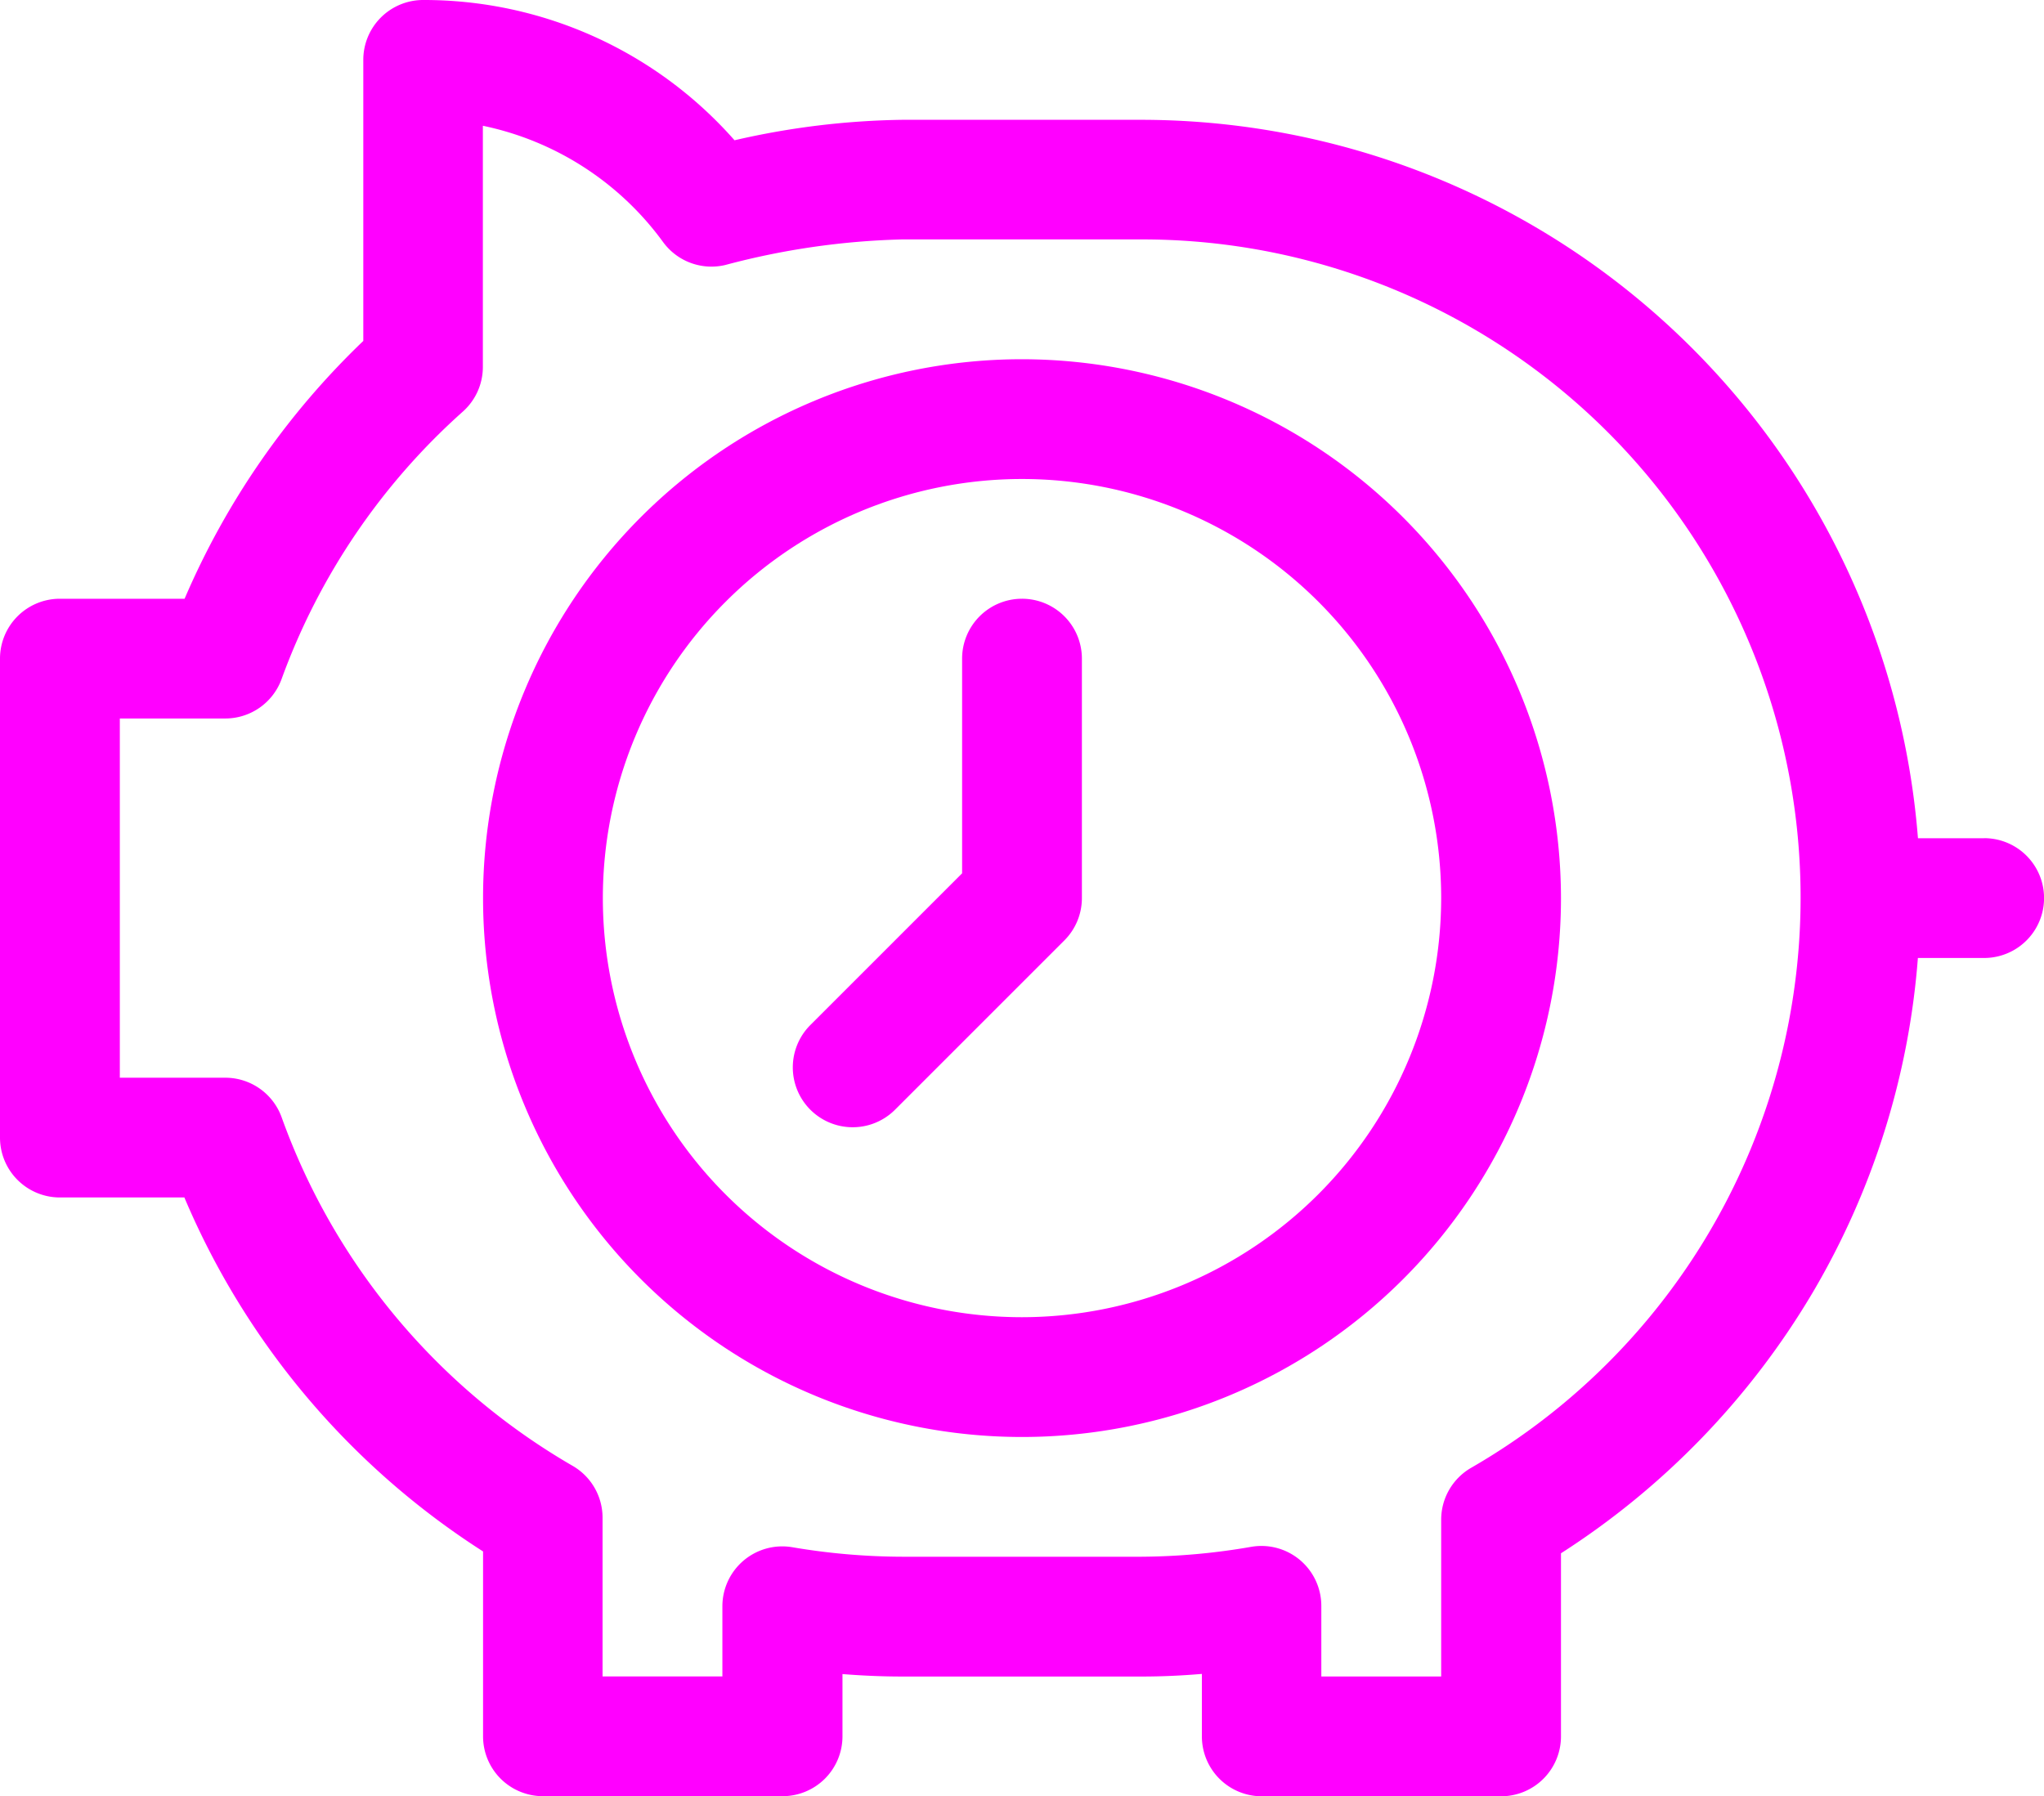
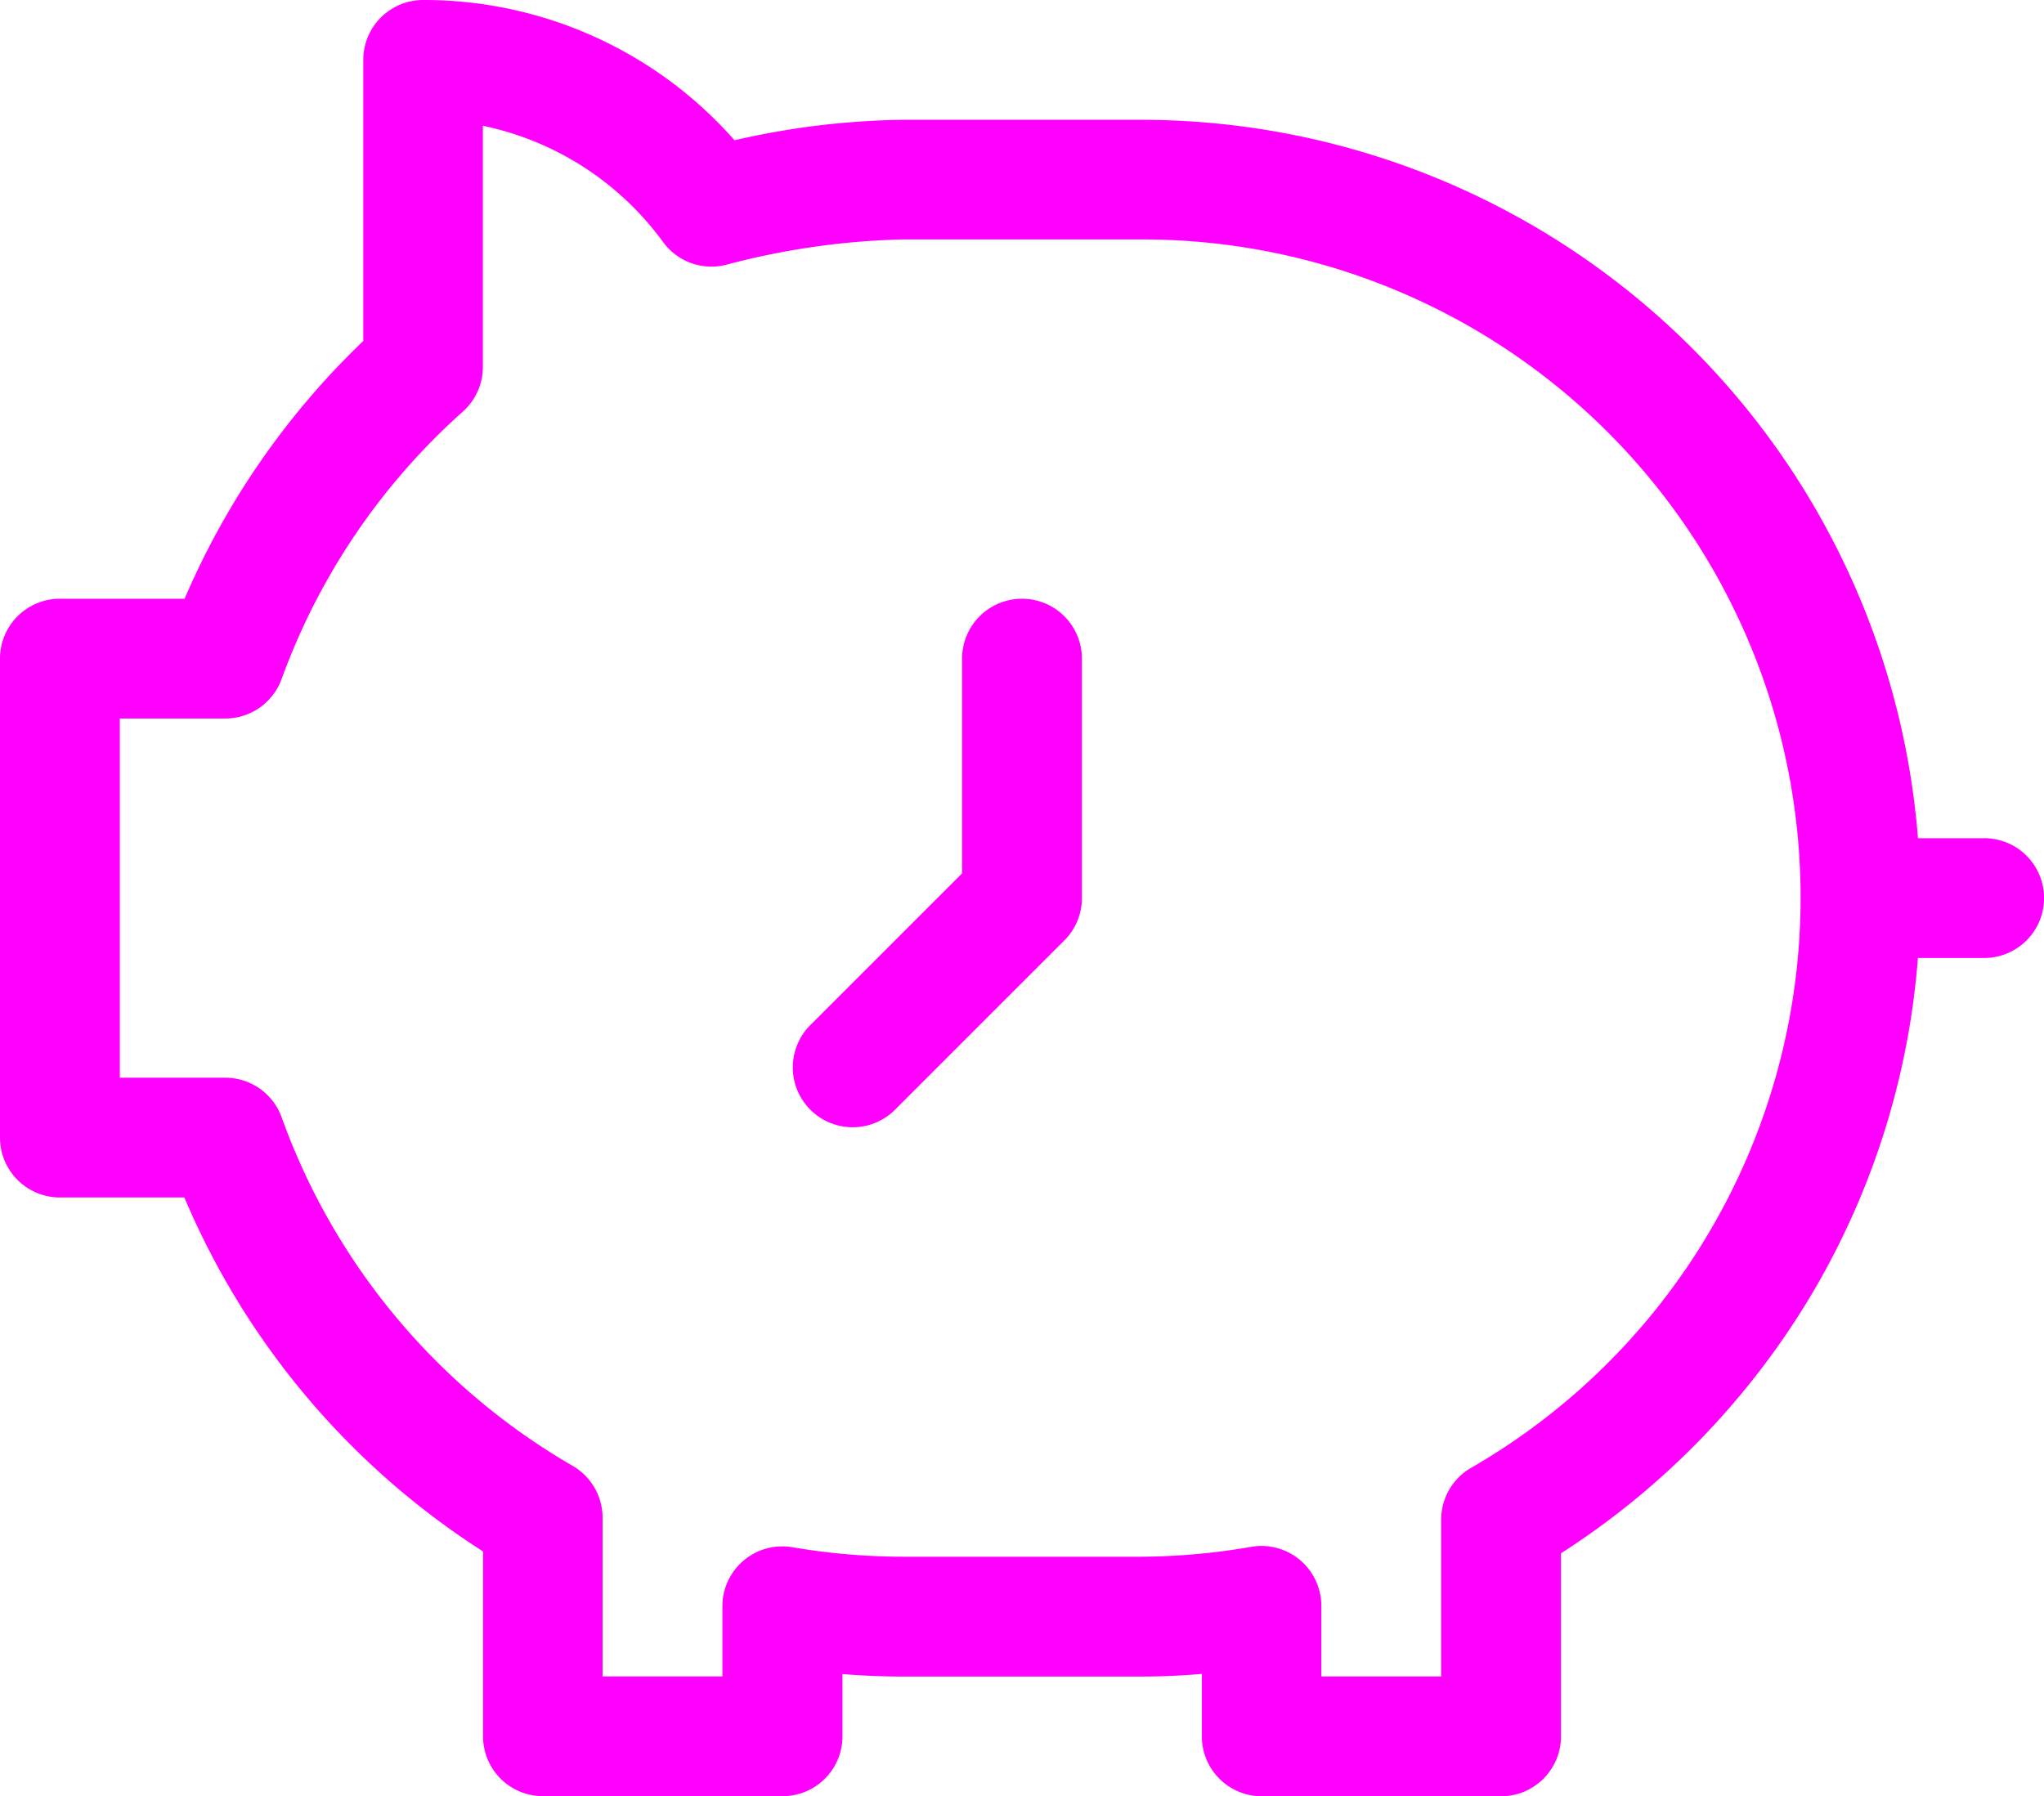
<svg xmlns="http://www.w3.org/2000/svg" width="63.115" height="55.472" viewBox="0 0 63.115 55.472">
  <defs>
    <style>.a{fill:#f0f;}</style>
  </defs>
  <g transform="translate(0 -31)">
-     <path class="a" d="M137.642,121a16.642,16.642,0,1,0,16.642,16.642A16.66,16.66,0,0,0,137.642,121Zm0,29.585a12.943,12.943,0,1,1,12.943-12.943A12.958,12.958,0,0,1,137.642,150.585Z" transform="translate(-106.084 -78.906)" />
    <path class="a" d="M205.667,181a1.849,1.849,0,0,0-1.849,1.849v6.63l-4.686,4.686a1.849,1.849,0,1,0,2.615,2.615l5.228-5.228a1.849,1.849,0,0,0,.542-1.308v-7.4A1.849,1.849,0,0,0,205.667,181Z" transform="translate(-174.11 -131.509)" />
    <path class="a" d="M61.266,56.887H59.223A24.07,24.07,0,0,0,35.255,34.7h-7.4a24.432,24.432,0,0,0-5.174.632A12.774,12.774,0,0,0,13.067,31a1.849,1.849,0,0,0-1.849,1.849v8.68A24.232,24.232,0,0,0,5.7,49.491H1.849A1.849,1.849,0,0,0,0,51.34V66.132a1.849,1.849,0,0,0,1.849,1.849H5.693a24.125,24.125,0,0,0,9.223,10.932v5.709a1.849,1.849,0,0,0,1.849,1.849h7.4a1.849,1.849,0,0,0,1.849-1.849V82.7c.625.05,1.242.076,1.849.076h7.4c.6,0,1.216-.027,1.849-.081v1.93a1.849,1.849,0,0,0,1.849,1.849h7.4A1.849,1.849,0,0,0,48.2,84.623V78.97a24.221,24.221,0,0,0,7.775-8.057,23.931,23.931,0,0,0,3.246-10.328h2.046a1.849,1.849,0,0,0,0-3.7ZM45.423,76.332a1.849,1.849,0,0,0-.922,1.6v4.842H40.8V80.592a1.85,1.85,0,0,0-2.156-1.823,20.346,20.346,0,0,1-3.391.307h-7.4a20.512,20.512,0,0,1-3.391-.294,1.85,1.85,0,0,0-2.156,1.823v2.168h-3.7v-4.9a1.849,1.849,0,0,0-.918-1.6A20.4,20.4,0,0,1,8.7,65.515,1.849,1.849,0,0,0,6.96,64.283H3.7V53.189H6.96A1.849,1.849,0,0,0,8.7,51.957a20.406,20.406,0,0,1,5.6-8.253,1.849,1.849,0,0,0,.61-1.372V34.884a9.2,9.2,0,0,1,5.571,3.6,1.849,1.849,0,0,0,1.914.7,23.369,23.369,0,0,1,5.458-.79h7.4A20.327,20.327,0,0,1,45.423,76.332Z" transform="translate(0 0)" />
  </g>
</svg>